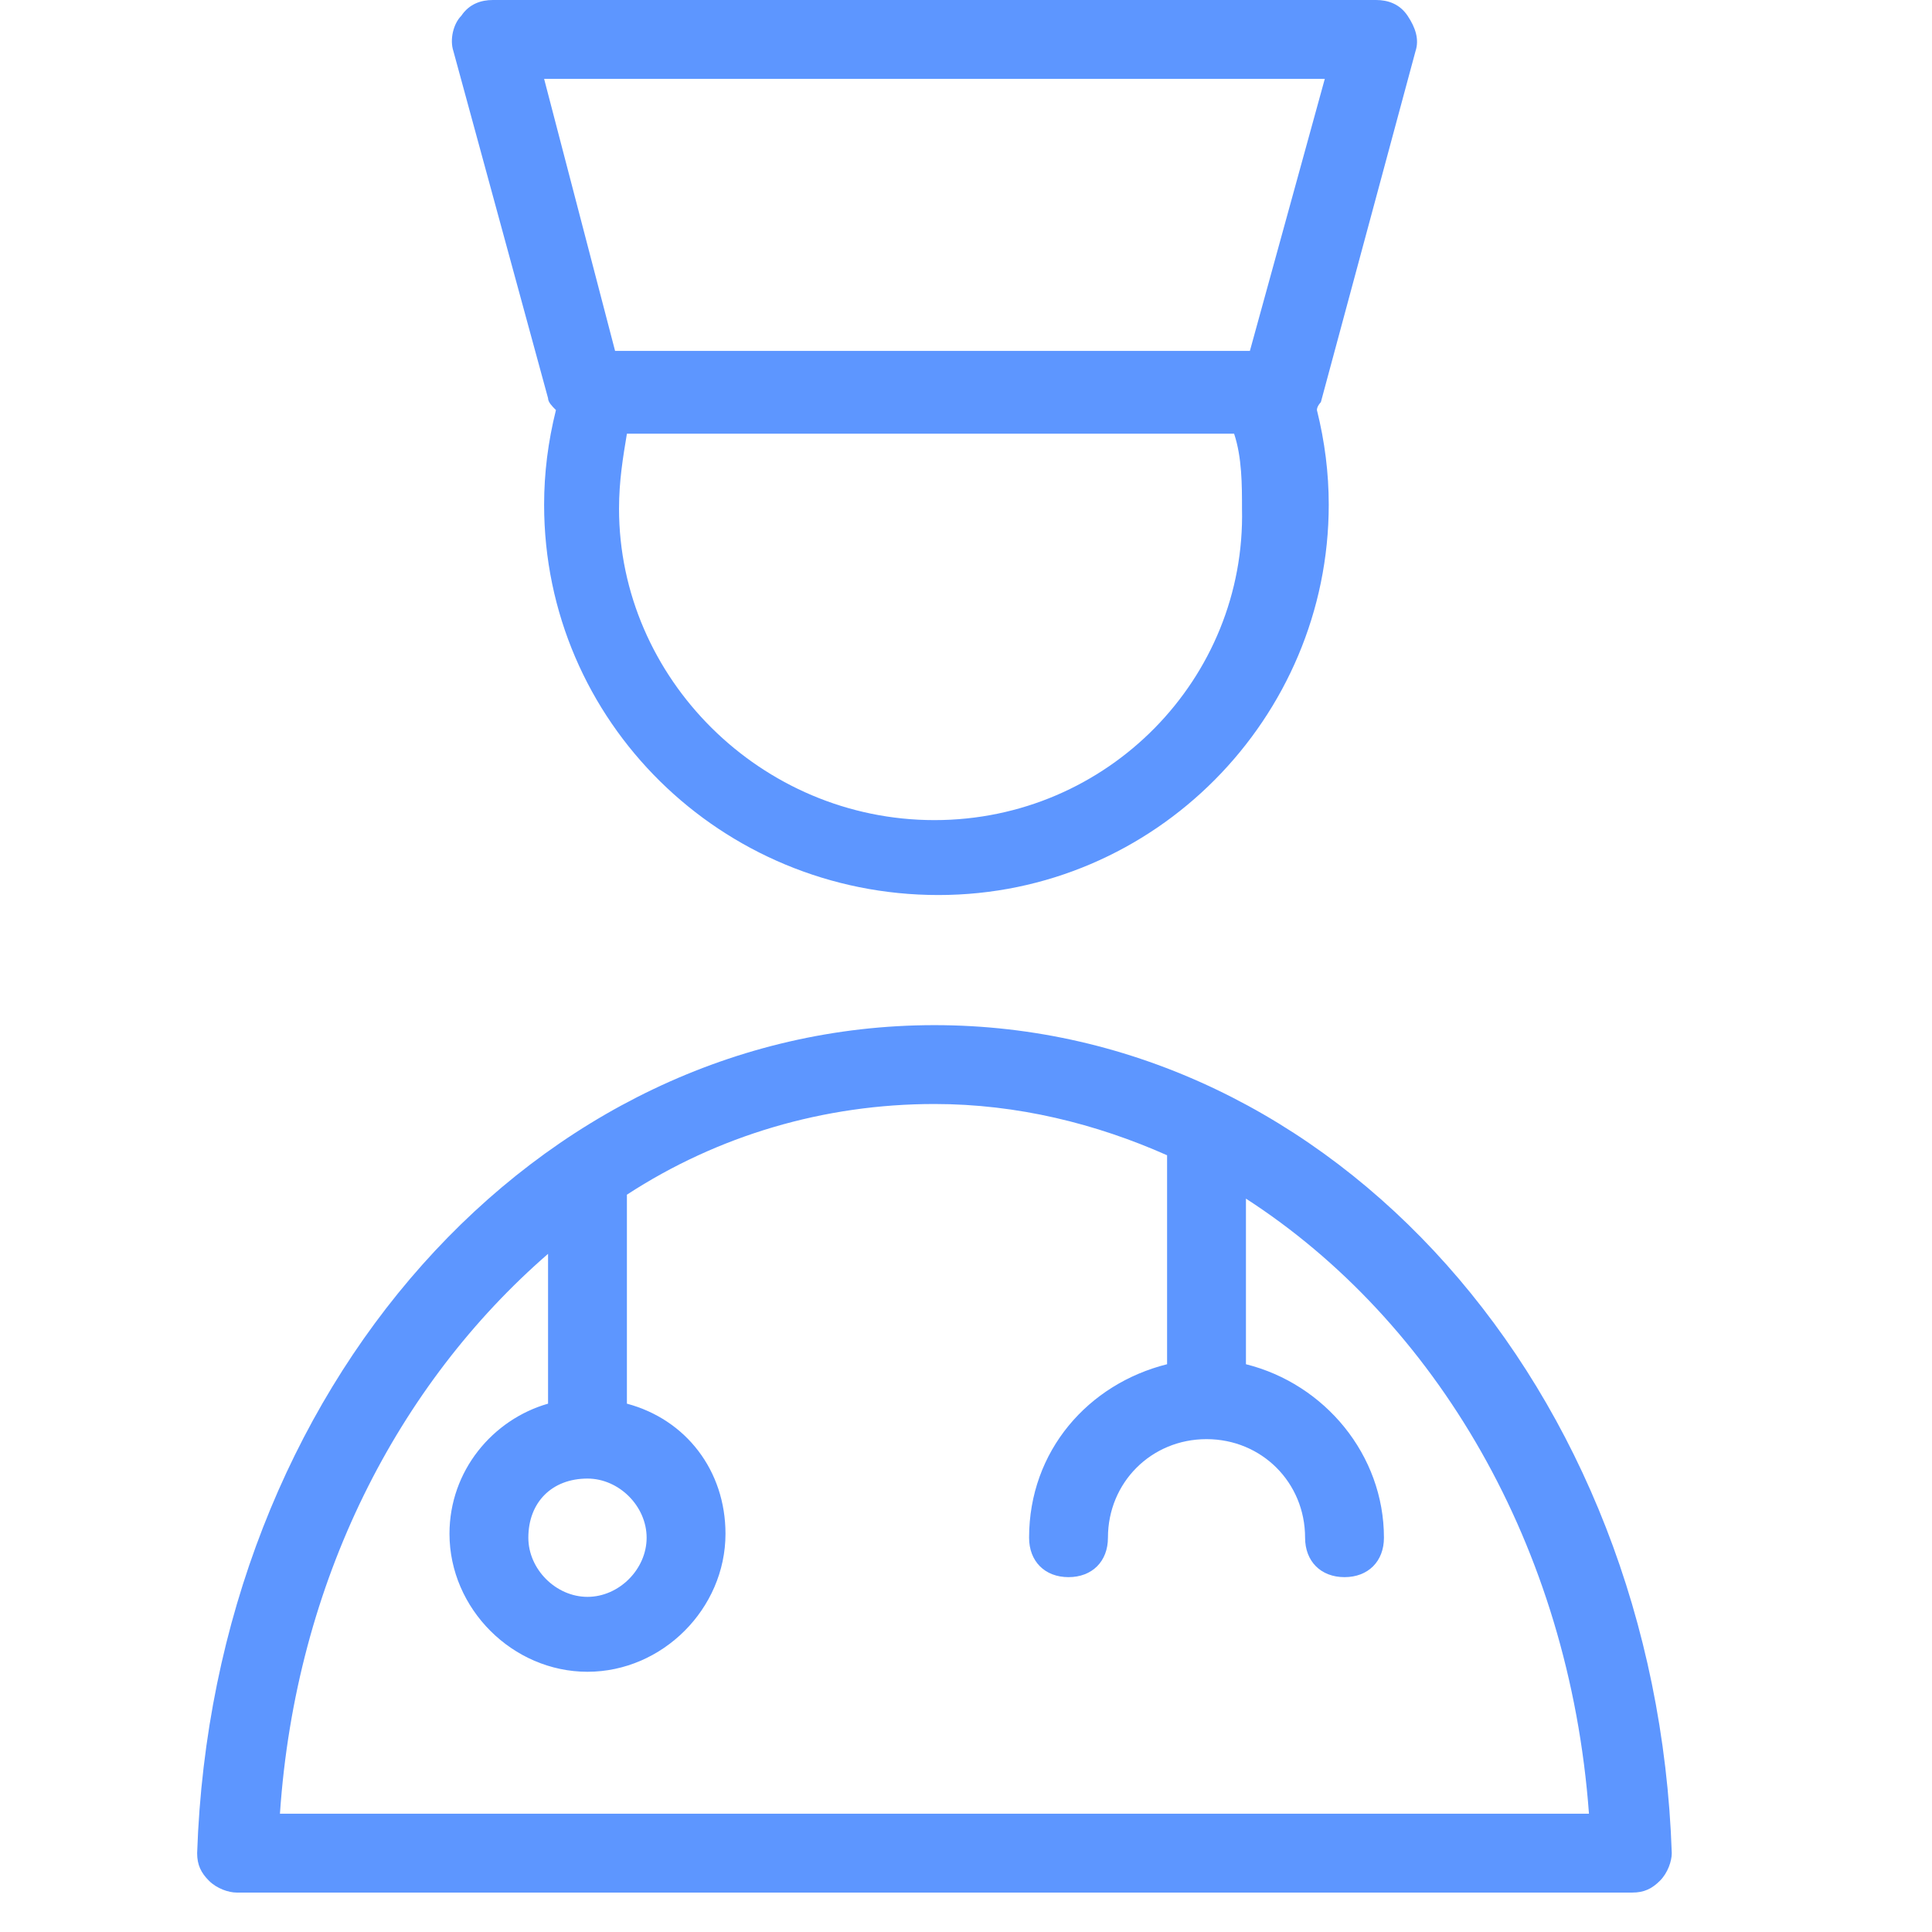
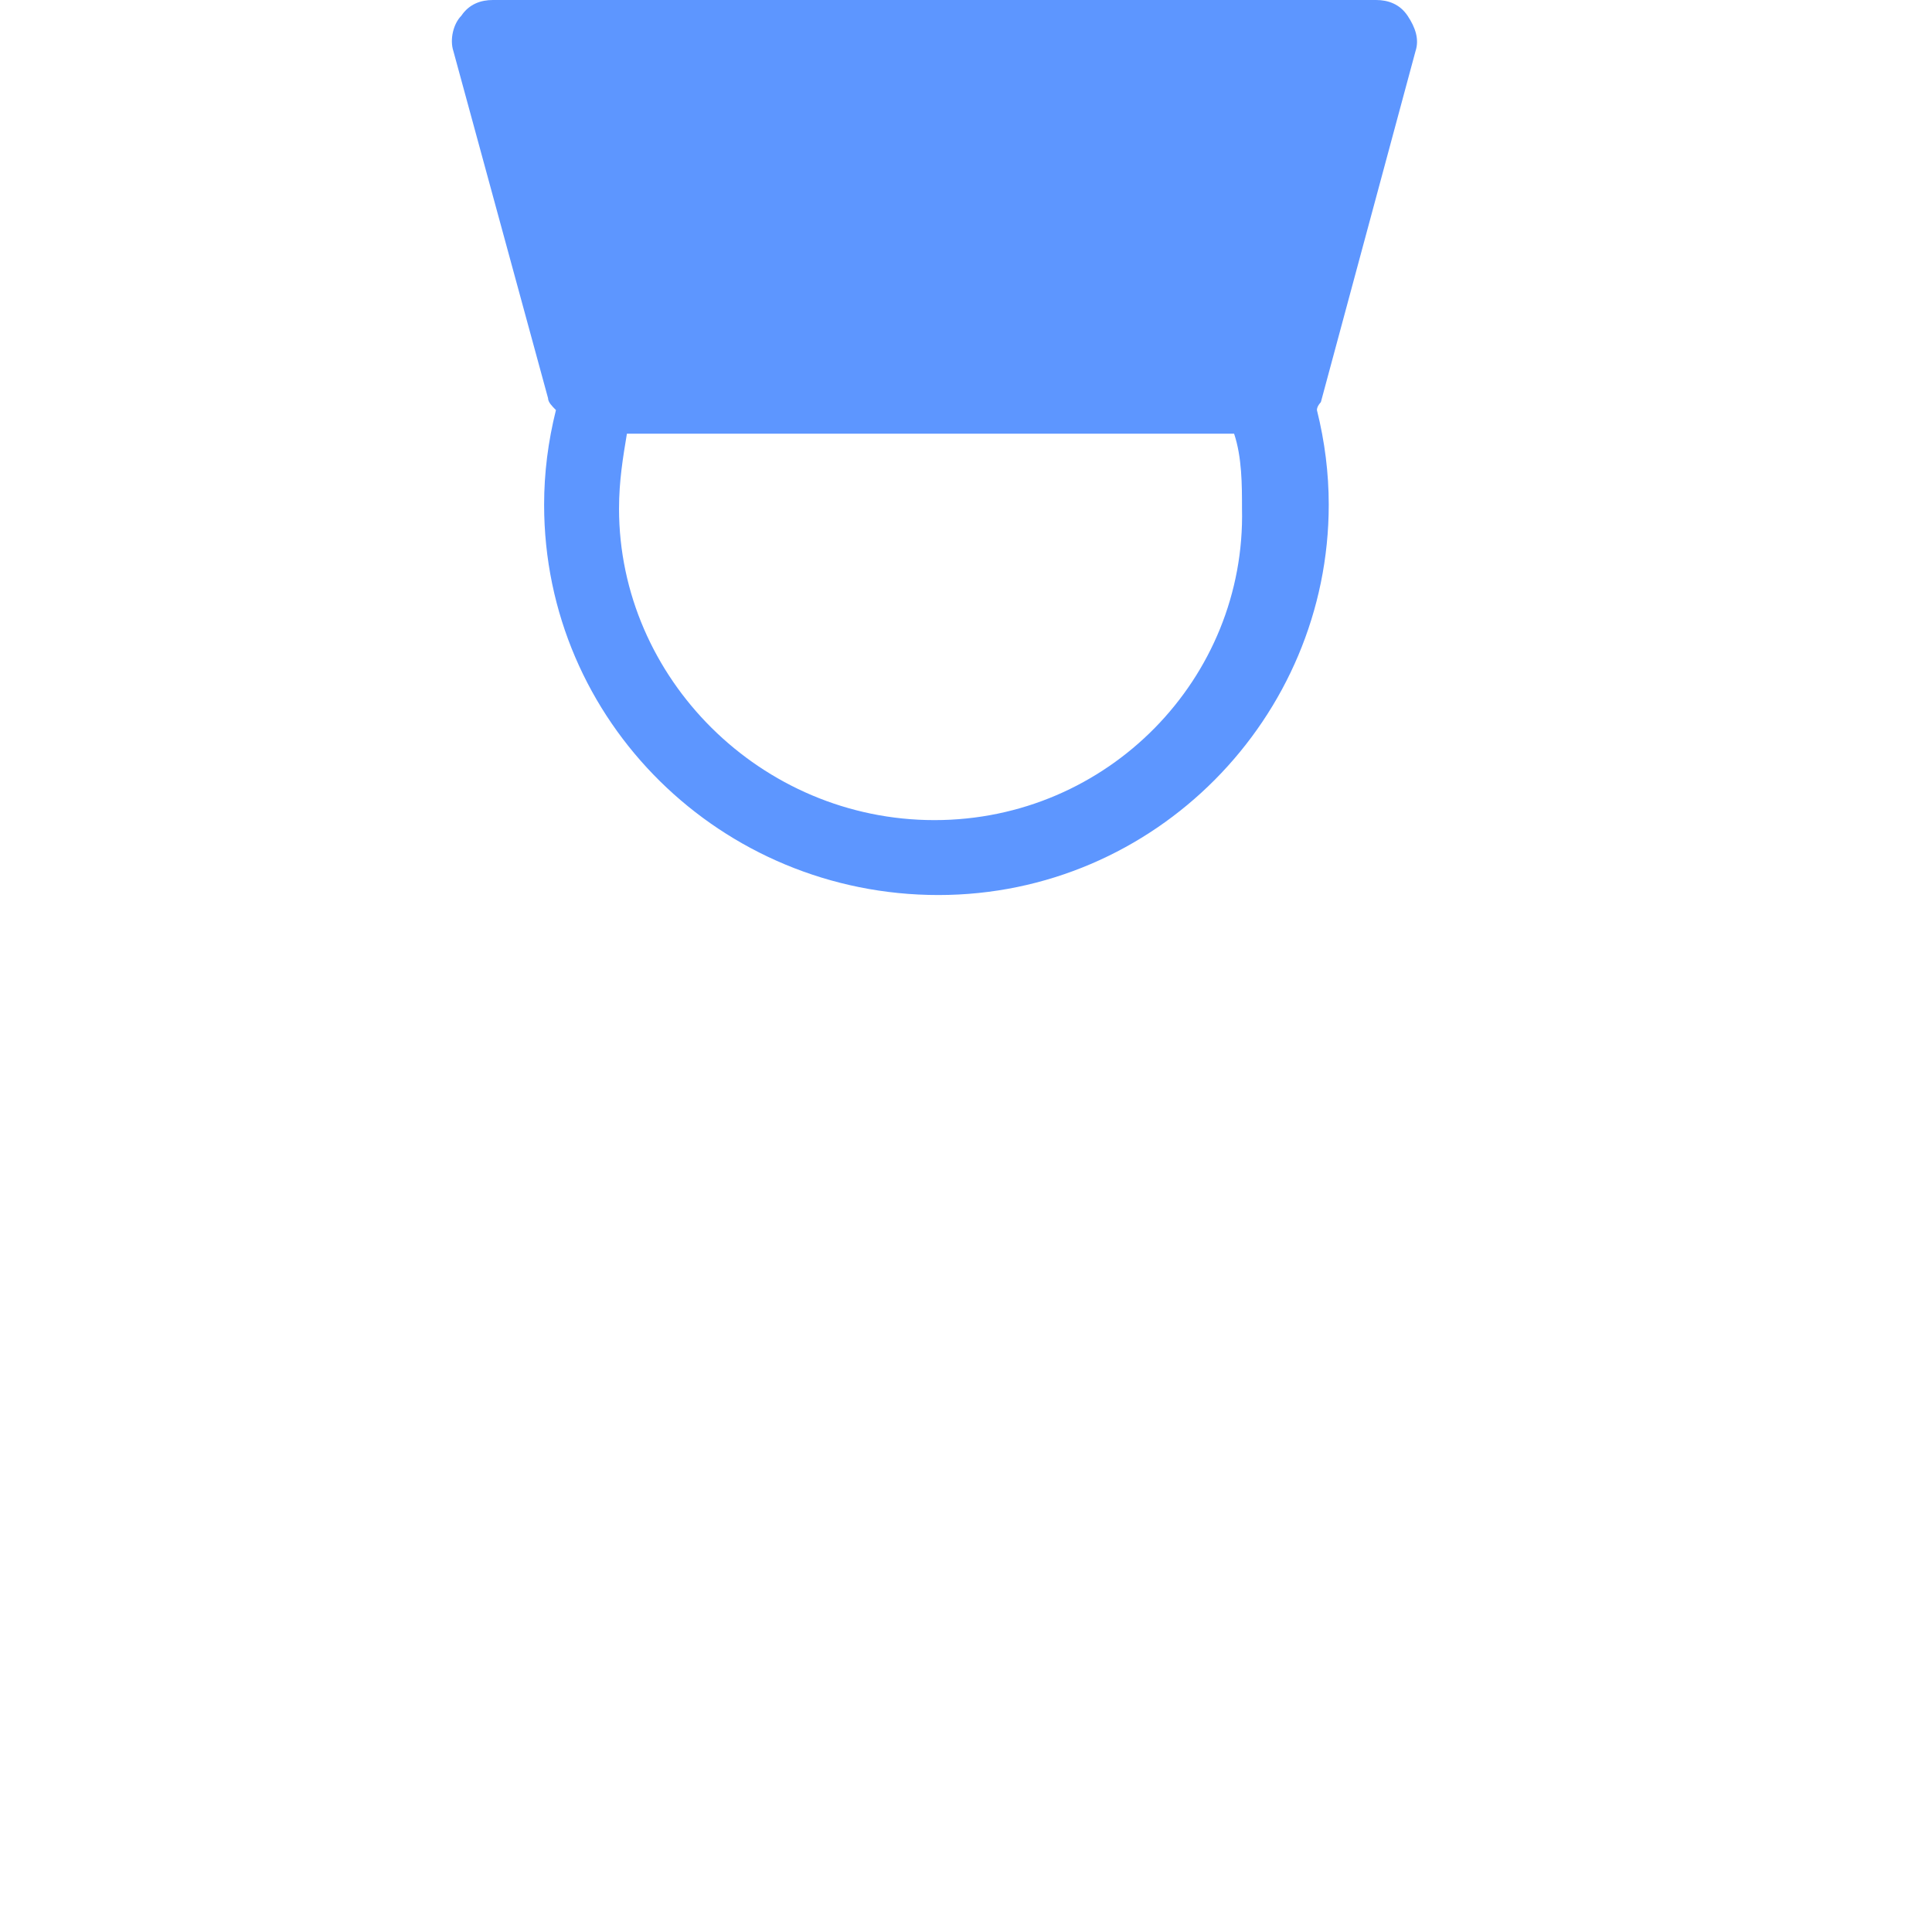
<svg xmlns="http://www.w3.org/2000/svg" width="49" height="49" viewBox="0 0 49 49" fill="none">
-   <path d="M23.7 26C13.6 26 5.4 35.2 5 47C5 47.3 5.1 47.5 5.3 47.7C5.5 47.9 5.8 48 6 48H41.4C41.7 48 41.9 47.9 42.1 47.7C42.3 47.5 42.4 47.2 42.4 47C42 35.2 33.8 26 23.7 26ZM14.9 37.5C15.7 37.5 16.4 38.2 16.4 39C16.4 39.8 15.7 40.5 14.9 40.5C14.1 40.5 13.4 39.8 13.4 39C13.4 38.1 14 37.5 14.9 37.5ZM7.1 46C7.5 40.1 10.1 35.1 13.9 31.8V35.6C12.5 36 11.4 37.3 11.4 38.9C11.4 40.8 13 42.4 14.9 42.4C16.8 42.4 18.4 40.8 18.4 38.9C18.4 37.3 17.4 36 15.9 35.6V30.3C18.2 28.8 20.9 28 23.7 28C25.8 28 27.8 28.5 29.6 29.3V34.6C27.6 35.1 26.1 36.8 26.1 39C26.1 39.6 26.5 40 27.1 40C27.7 40 28.1 39.6 28.1 39C28.1 37.6 29.2 36.5 30.6 36.5C32 36.5 33.1 37.6 33.1 39C33.1 39.6 33.5 40 34.1 40C34.7 40 35.1 39.6 35.1 39C35.1 36.9 33.6 35.1 31.6 34.6V30.4C36.4 33.5 39.8 39.2 40.3 46H7.1Z" fill="#5D96FF" />
-   <path d="M13.9 10.1C13.9 10.2 14 10.3 14.1 10.4C13.9 11.2 13.8 12 13.8 12.8C13.8 18.3 18.3 22.7 23.8 22.7C29.3 22.7 33.7 18.2 33.7 12.8C33.7 12 33.6 11.2 33.4 10.4C33.4 10.3 33.5 10.2 33.5 10.2L35.9 1.3C36 1 35.9 0.7 35.7 0.4C35.5 0.1 35.2 0 34.9 0H12.5C12.2 0 11.9 0.1 11.7 0.4C11.5 0.6 11.4 1 11.5 1.3L13.9 10.1ZM23.7 20.8C19.3 20.8 15.7 17.2 15.7 12.9C15.7 12.2 15.8 11.6 15.9 11H31.3C31.5 11.6 31.5 12.3 31.5 12.9C31.6 17.2 28.1 20.8 23.7 20.8ZM33.6 2L31.7 8.9H15.6L13.8 2H33.6Z" fill="#5D96FF" />
+   <path d="M13.9 10.1C13.9 10.2 14 10.3 14.1 10.4C13.9 11.2 13.8 12 13.8 12.8C13.8 18.3 18.3 22.7 23.8 22.7C29.3 22.7 33.7 18.2 33.7 12.8C33.7 12 33.6 11.2 33.4 10.4C33.4 10.3 33.5 10.2 33.5 10.2L35.9 1.3C36 1 35.9 0.7 35.7 0.4C35.5 0.1 35.2 0 34.9 0H12.5C12.2 0 11.9 0.1 11.7 0.4C11.5 0.6 11.4 1 11.5 1.3L13.9 10.1ZM23.7 20.8C19.3 20.8 15.7 17.2 15.7 12.9C15.7 12.2 15.8 11.6 15.9 11H31.3C31.5 11.6 31.5 12.3 31.5 12.9C31.6 17.2 28.1 20.8 23.7 20.8ZM33.6 2H15.6L13.8 2H33.6Z" fill="#5D96FF" />
</svg>